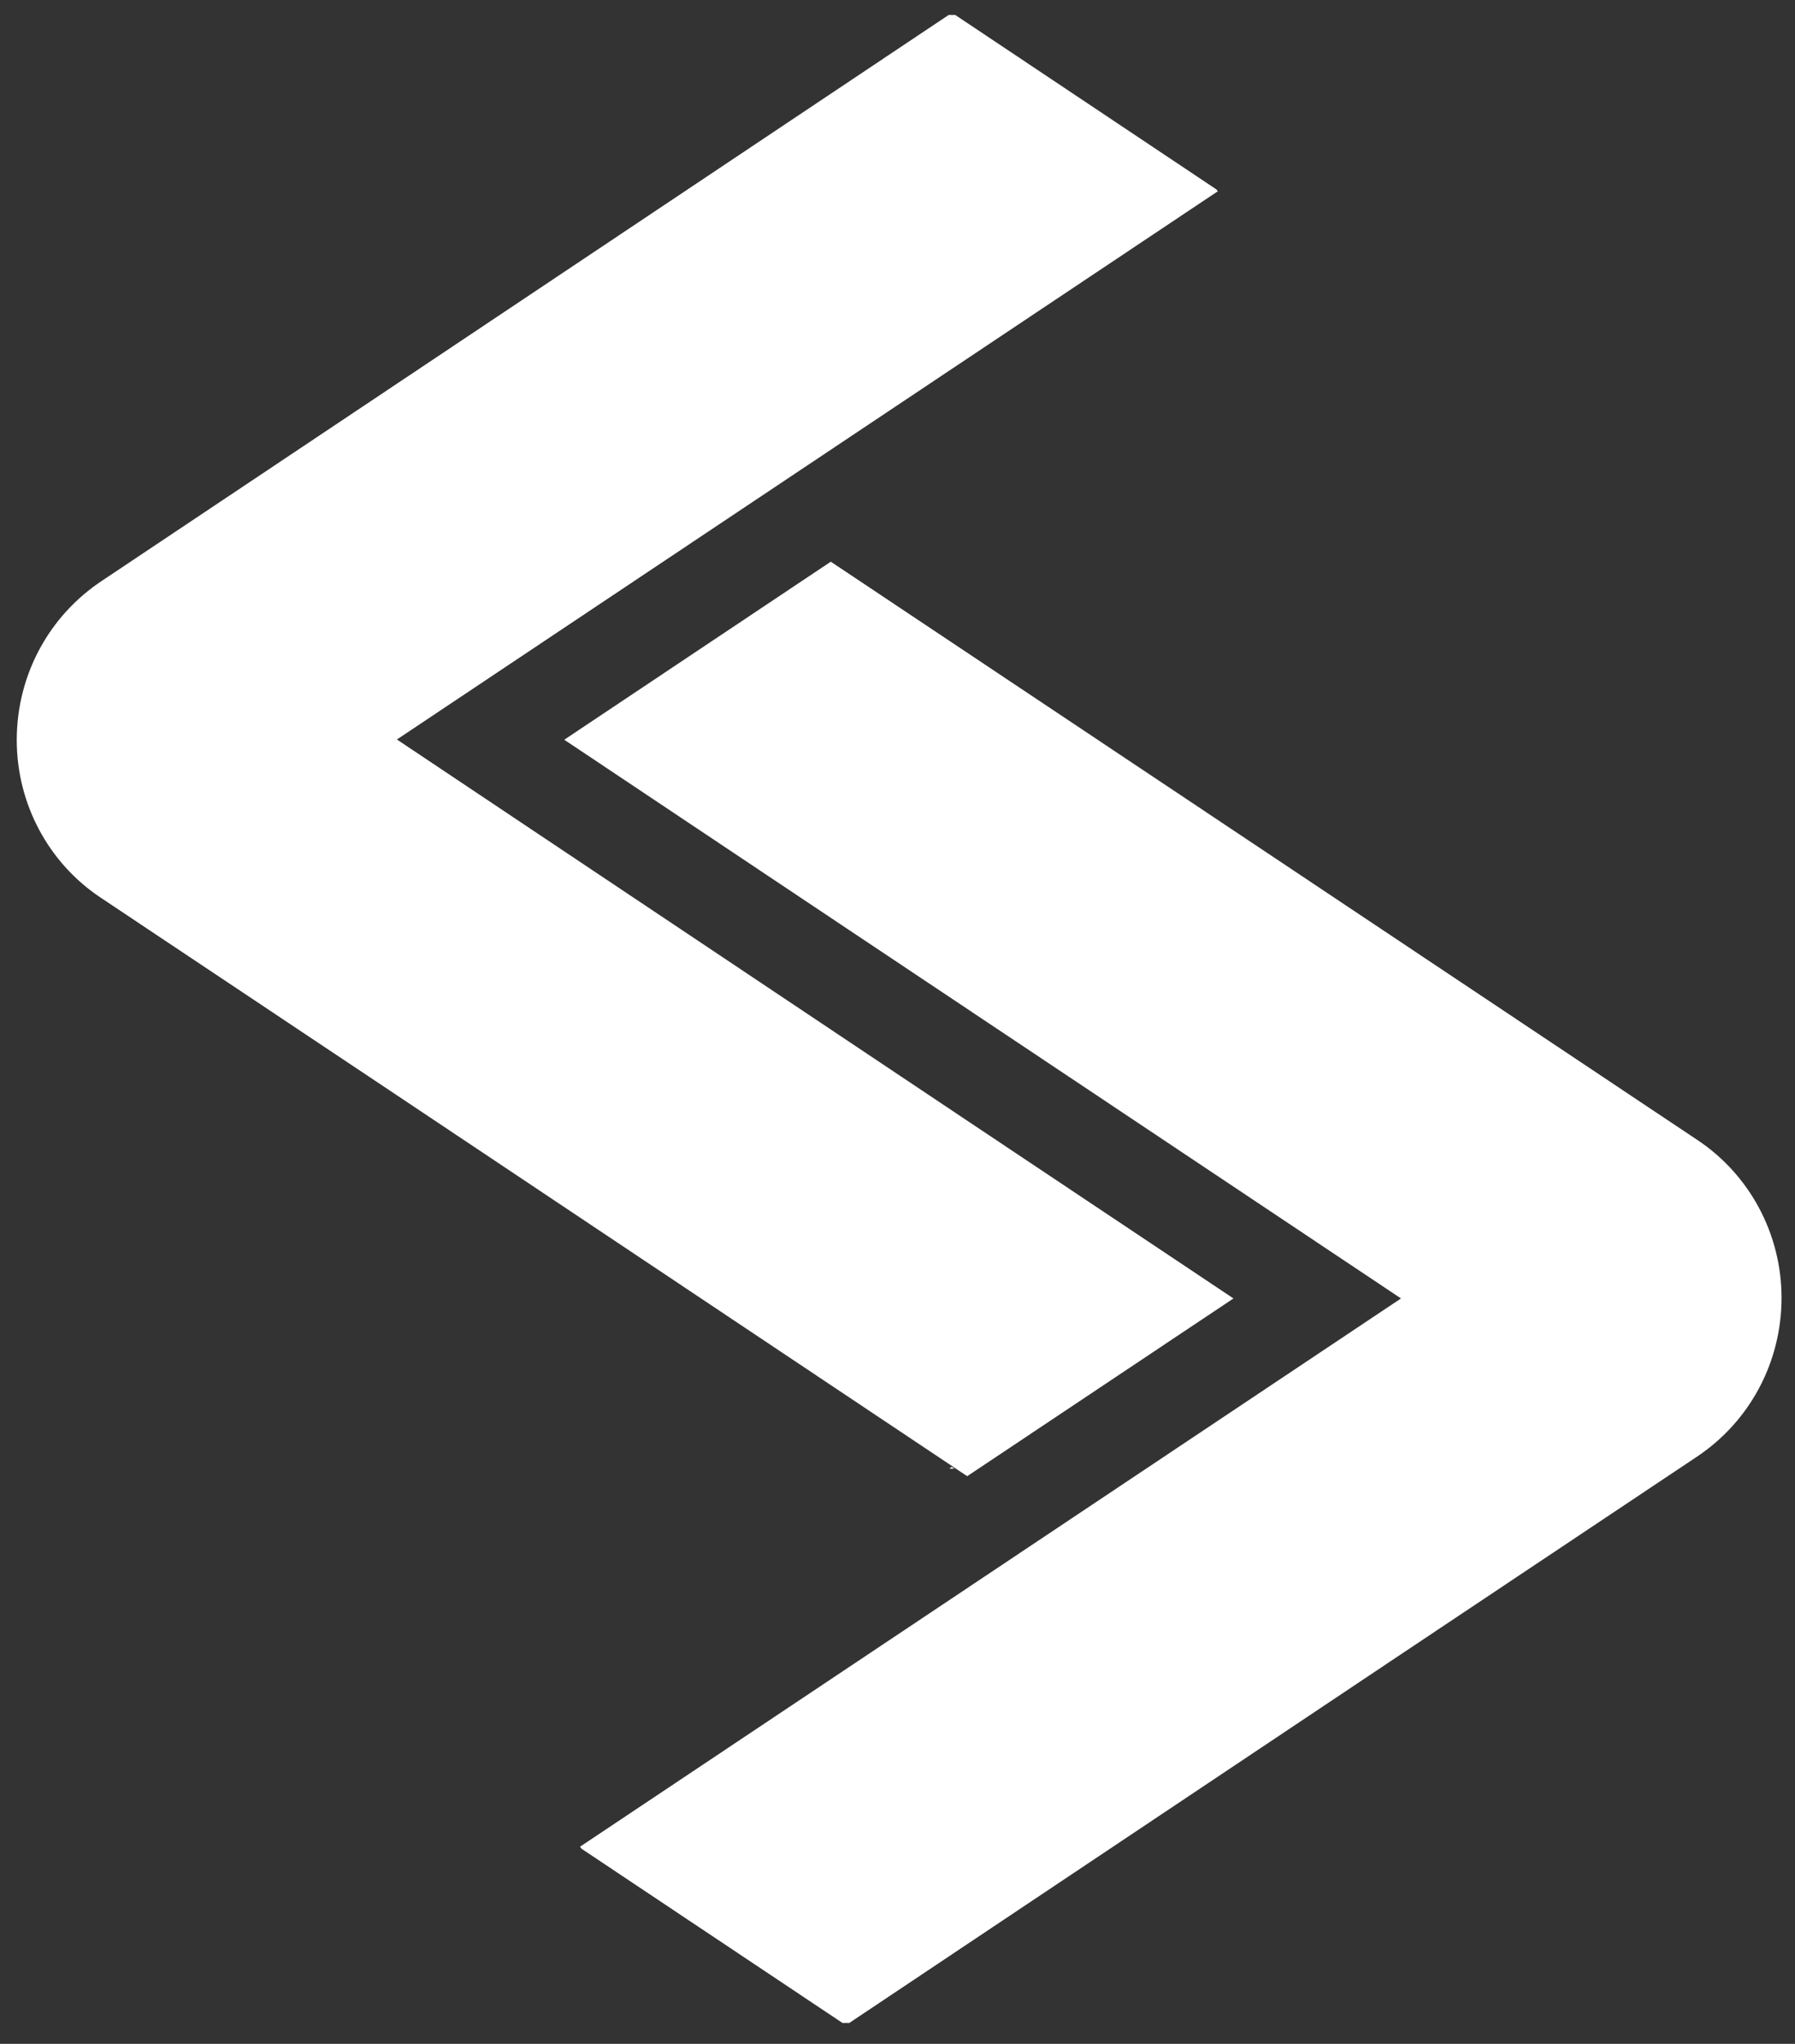
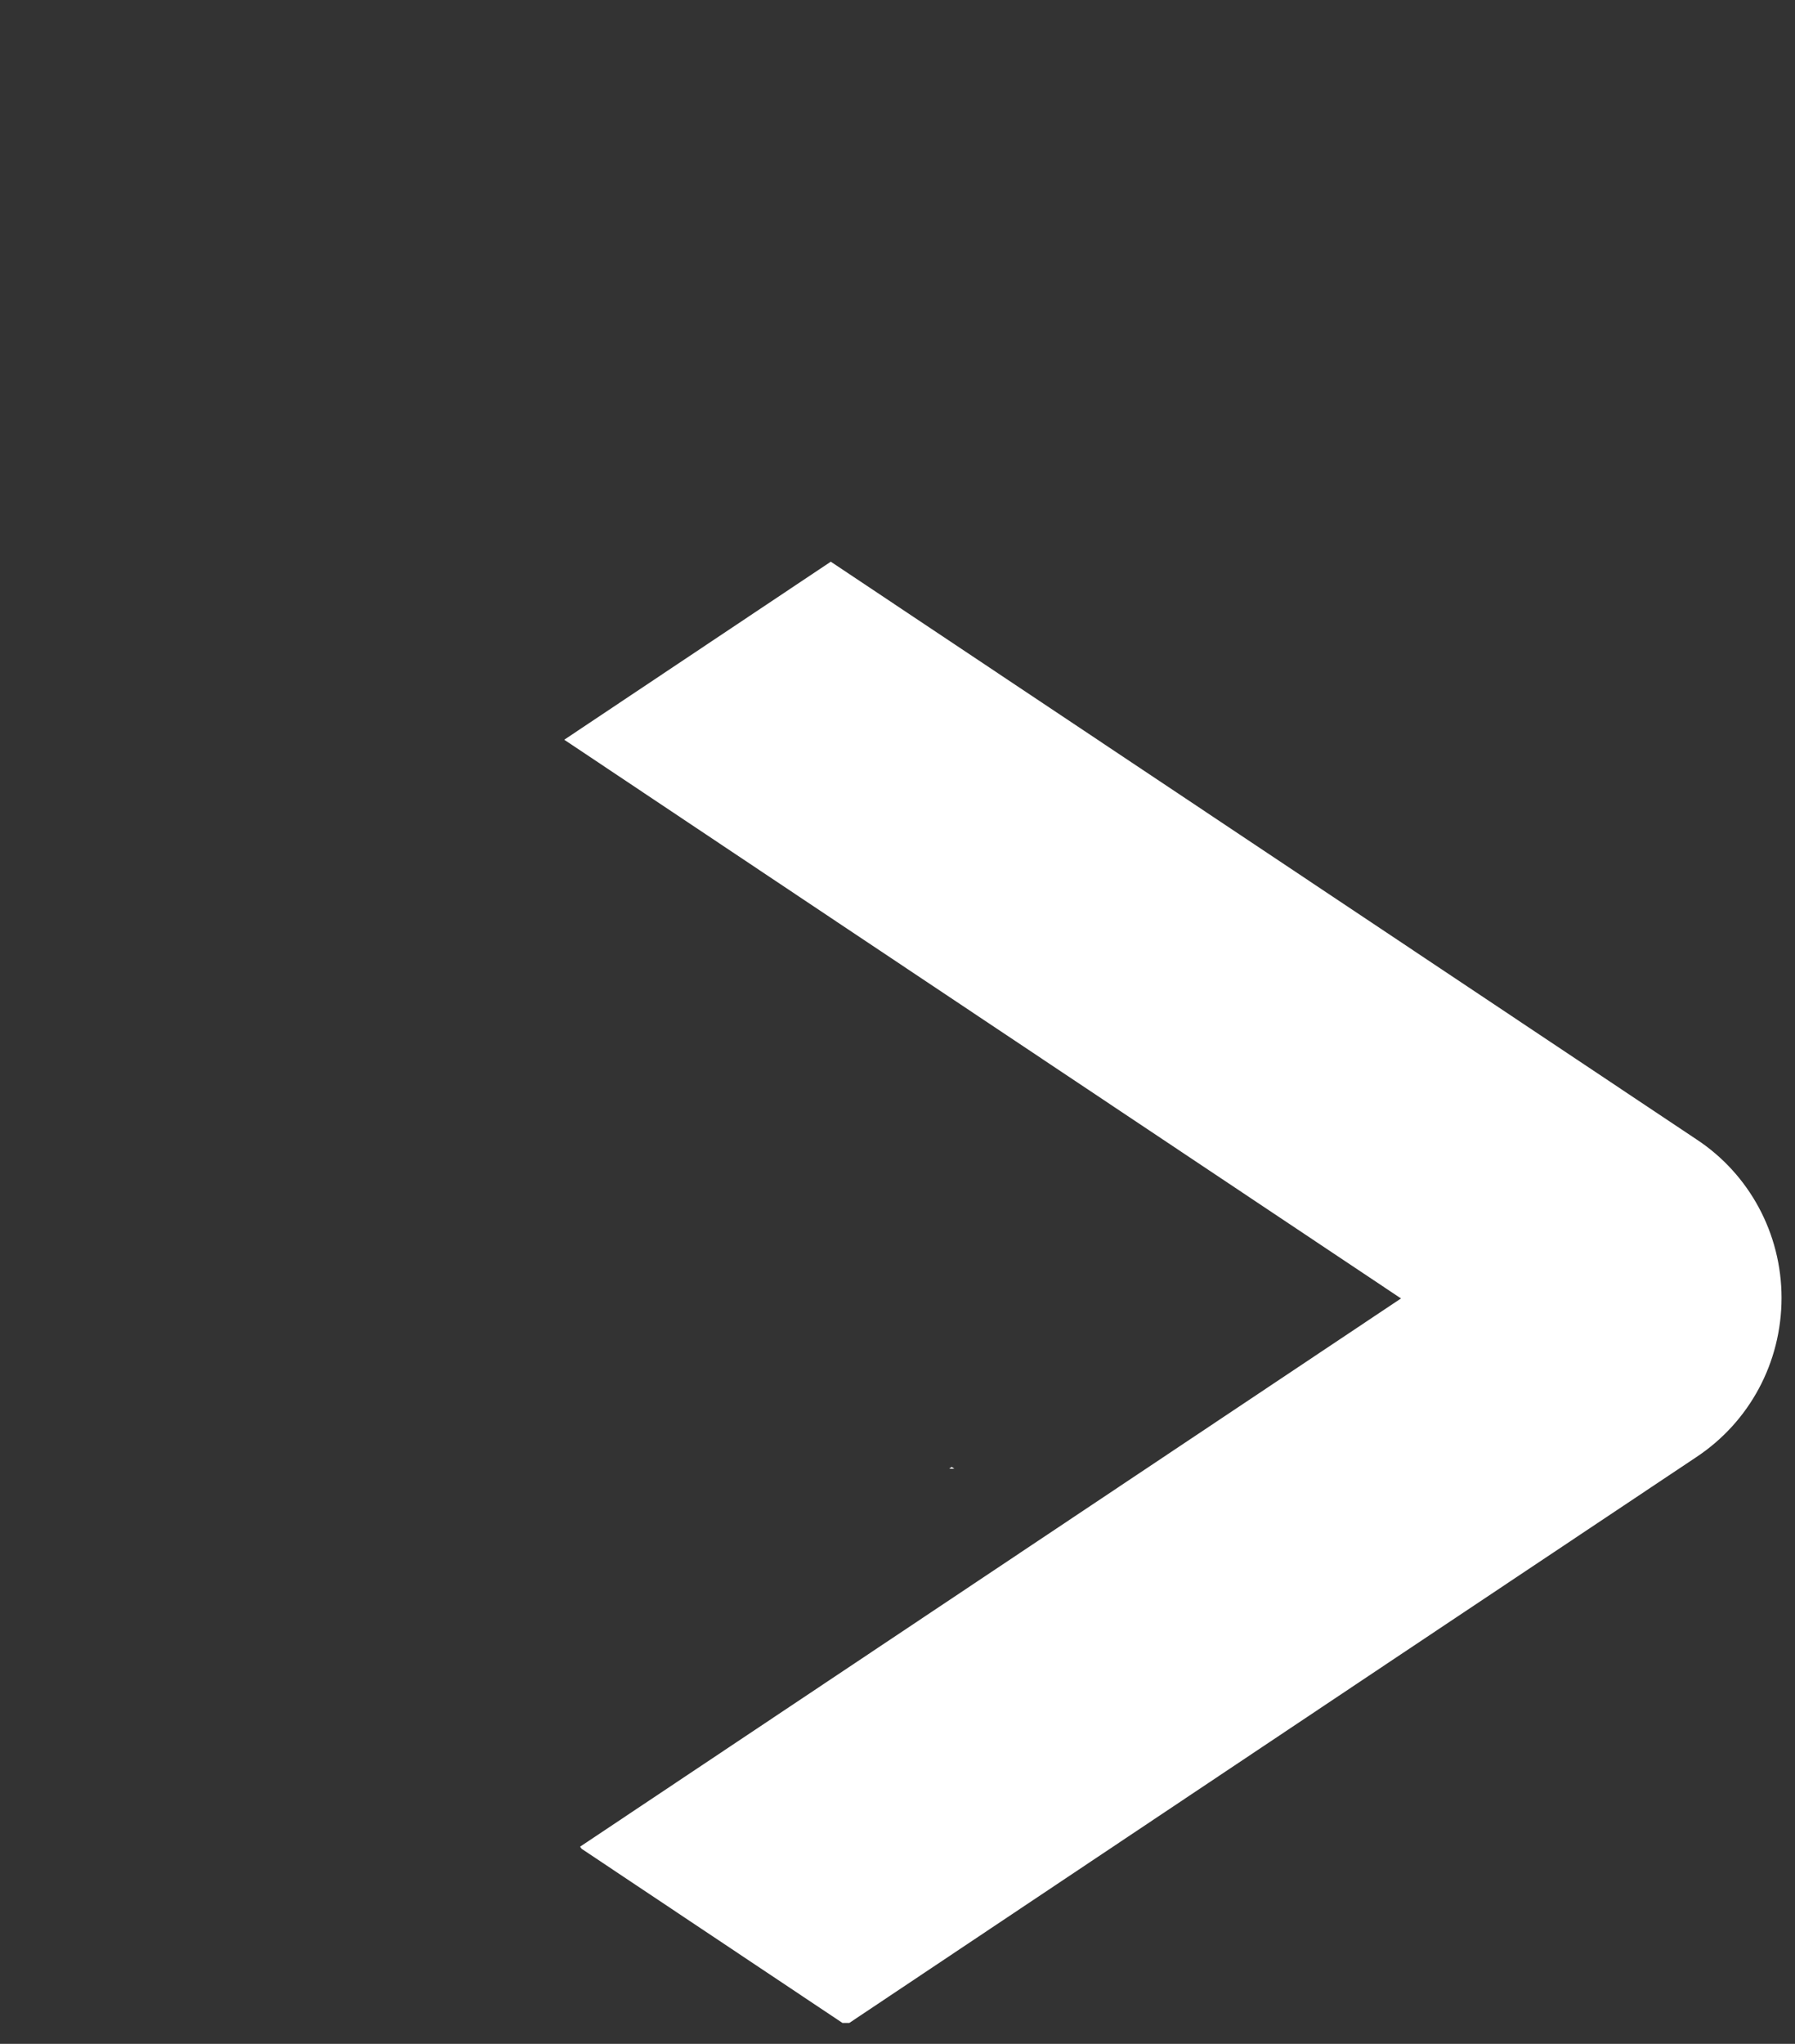
<svg xmlns="http://www.w3.org/2000/svg" version="1.1" id="Layer_1" x="0px" y="0px" width="600px" height="683px" viewBox="0 0 600 683" style="enable-background:new 0 0 600 683;" xml:space="preserve">
  <rect x="0" y="0" width="600" height="683" fill="#333333" stroke="none" />
  <style type="text/css">
	.st0{fill:#FFFFFF;}
</style>
  <g>
    <polygon class="st0" points="318.1,490.2 317.3,490.8 319,490.8  " />
    <g>
-       <path class="st0" d="M412.3,433.9l-89-59.4L132.8,247.2h0l0,0l-0.1-0.1l0,0L407.1,63.9l-0.2-0.2l-0.3-0.4L319.3,5H319h-1.7h-0.2    L132.7,128.2L34.2,194c-17.9,11.8-28.6,31.7-28.6,53.3c0,21.3,10.6,41.1,28.1,52.7c0.1,0.1,0.2,0.1,0.3,0.2l98.8,65.9v0    l190.5,127.2L412.3,433.9L412.3,433.9z" />
      <path class="st0" d="M567,380.7L277.7,187.7l0,0l-89.1,59.5l9,6l80.1,53.5l190.6,127.2h0L193.9,617.1l0.5,0.7l87.2,58.2h2.3    l184.4-123.2l98.6-65.8c17.9-11.8,28.6-31.7,28.6-53.3C595.5,412.2,584.7,392.3,567,380.7z" />
    </g>
  </g>
</svg>